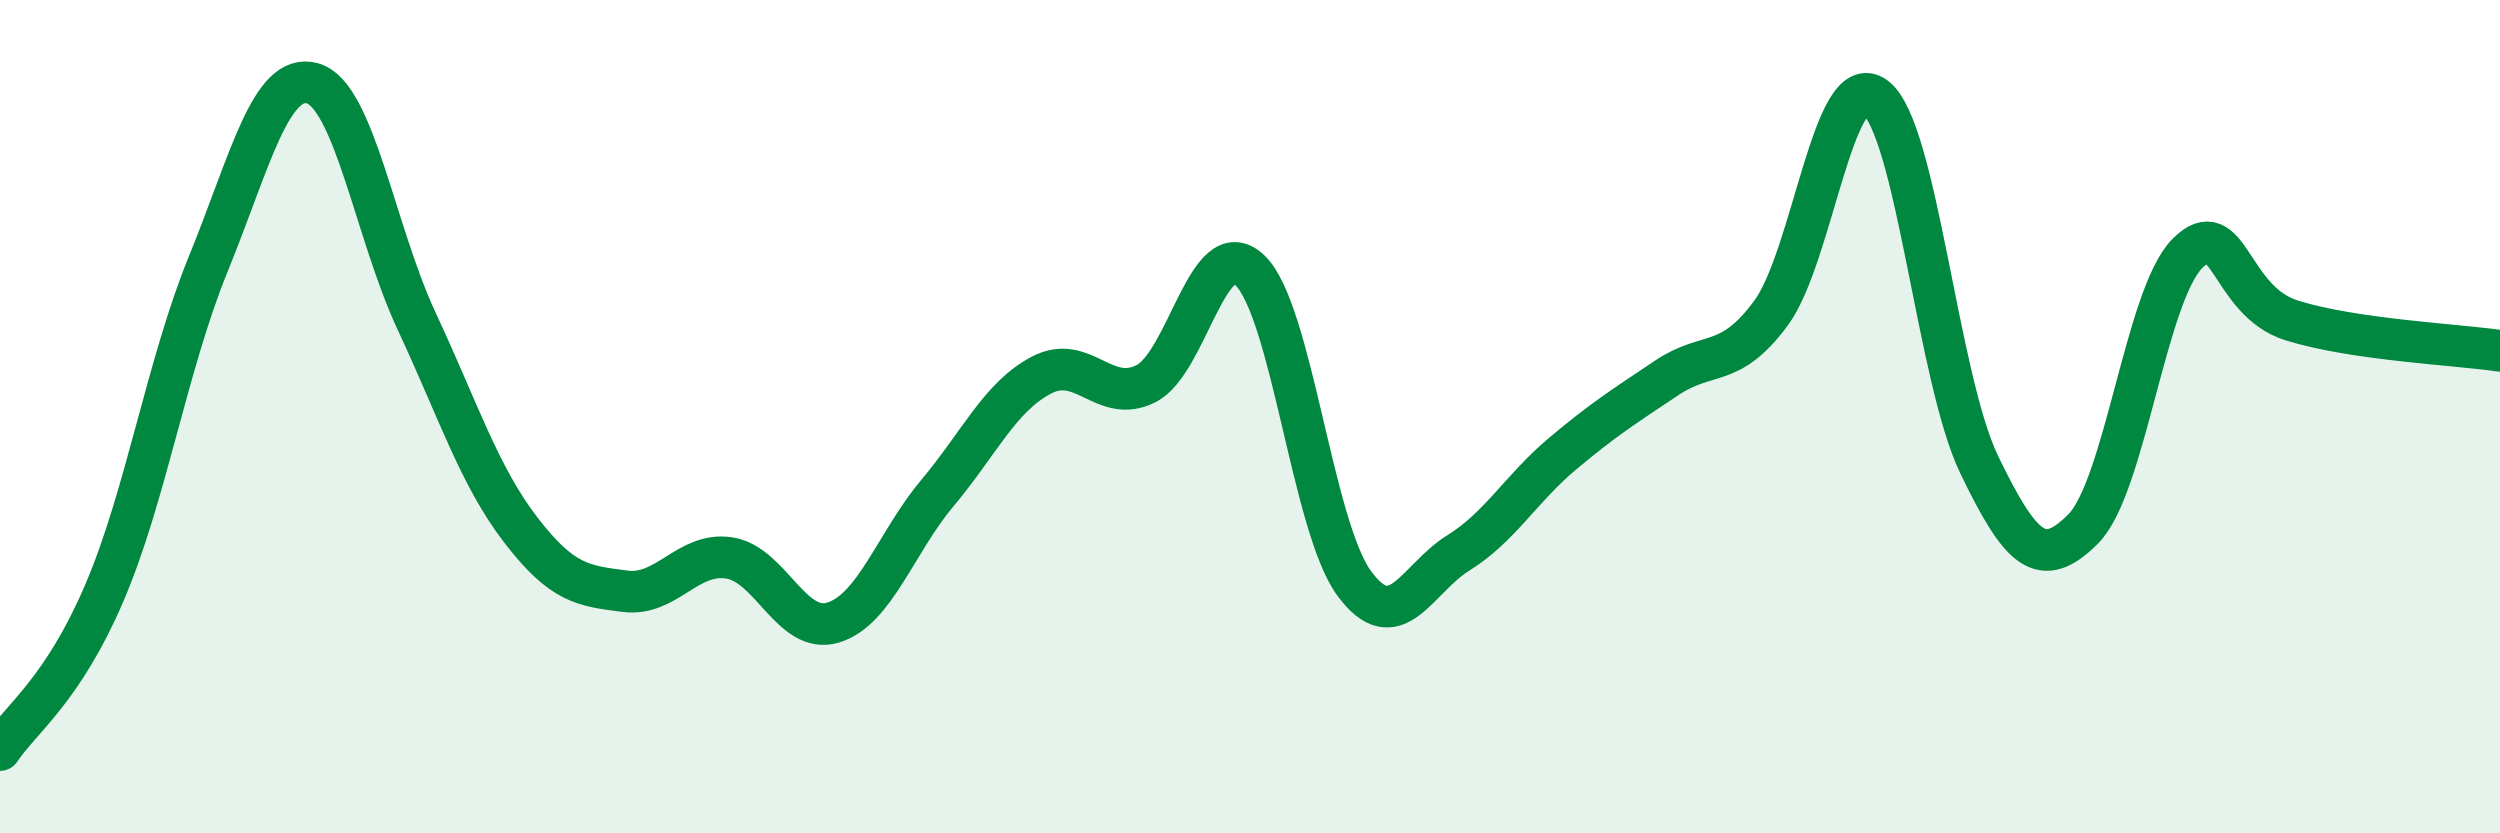
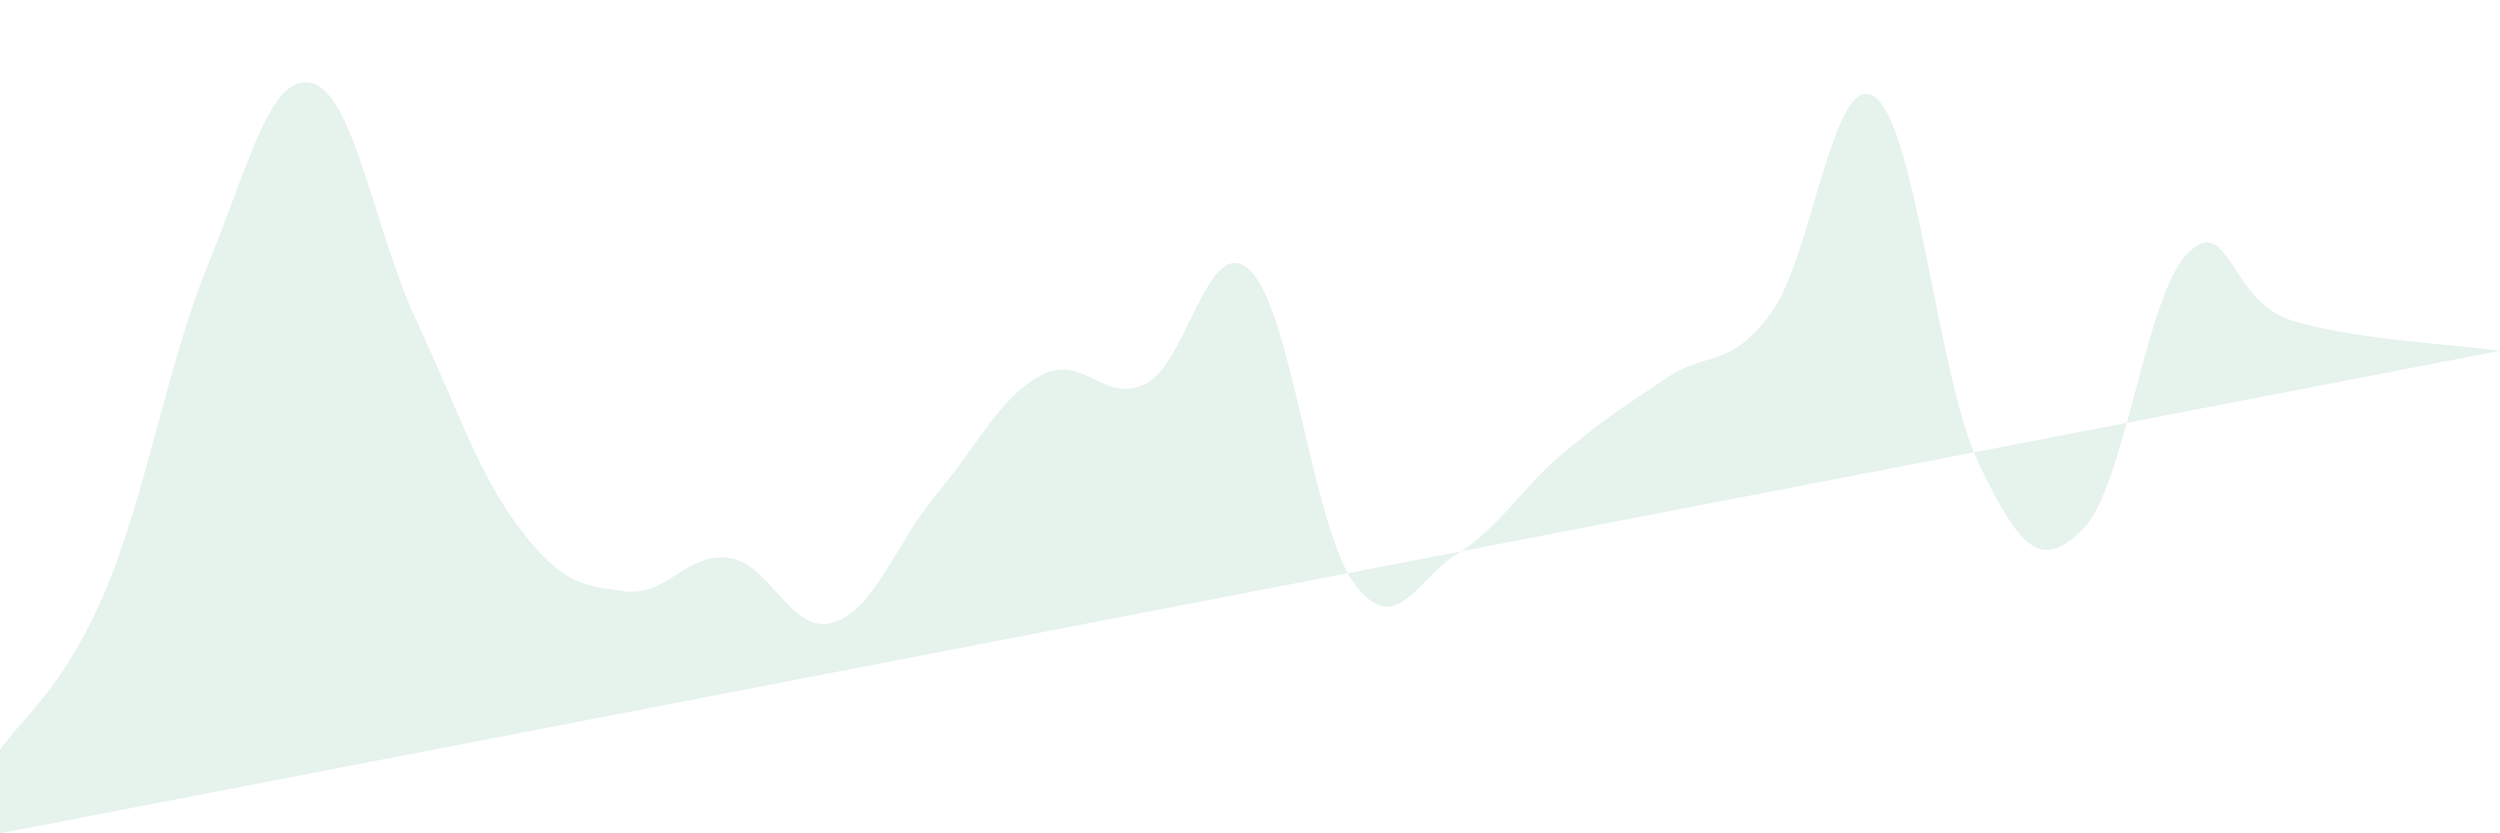
<svg xmlns="http://www.w3.org/2000/svg" width="60" height="20" viewBox="0 0 60 20">
-   <path d="M 0,18 C 0.5,17.25 1.5,16.57 2.5,14.24 C 3.5,11.91 4,8.78 5,6.33 C 6,3.88 6.5,1.72 7.5,2 C 8.5,2.28 9,5.57 10,7.71 C 11,9.85 11.5,11.42 12.5,12.72 C 13.5,14.02 14,14.06 15,14.19 C 16,14.32 16.5,13.24 17.5,13.39 C 18.5,13.54 19,15.25 20,14.94 C 21,14.63 21.5,13.02 22.5,11.83 C 23.5,10.64 24,9.52 25,9 C 26,8.48 26.5,9.71 27.5,9.21 C 28.5,8.71 29,5.53 30,6.49 C 31,7.45 31.5,12.64 32.5,14 C 33.5,15.36 34,13.89 35,13.27 C 36,12.65 36.5,11.73 37.5,10.89 C 38.5,10.05 39,9.74 40,9.07 C 41,8.4 41.5,8.87 42.5,7.52 C 43.5,6.17 44,1.6 45,2.33 C 46,3.06 46.5,9.08 47.5,11.15 C 48.5,13.22 49,13.7 50,12.69 C 51,11.68 51.5,7.08 52.5,6.08 C 53.5,5.08 53.5,7.22 55,7.69 C 56.5,8.16 59,8.27 60,8.42L60 20L0 20Z" fill="#008740" opacity="0.1" stroke-linecap="round" stroke-linejoin="round" />
-   <path d="M 0,18 C 0.5,17.25 1.5,16.57 2.5,14.24 C 3.5,11.91 4,8.78 5,6.33 C 6,3.88 6.5,1.72 7.5,2 C 8.5,2.28 9,5.57 10,7.71 C 11,9.85 11.5,11.42 12.5,12.72 C 13.5,14.02 14,14.06 15,14.19 C 16,14.32 16.5,13.24 17.5,13.39 C 18.5,13.54 19,15.25 20,14.94 C 21,14.63 21.5,13.02 22.5,11.83 C 23.5,10.64 24,9.52 25,9 C 26,8.48 26.5,9.71 27.5,9.21 C 28.5,8.71 29,5.53 30,6.49 C 31,7.45 31.5,12.64 32.5,14 C 33.5,15.36 34,13.89 35,13.27 C 36,12.65 36.5,11.73 37.5,10.89 C 38.5,10.05 39,9.74 40,9.07 C 41,8.4 41.5,8.87 42.5,7.52 C 43.5,6.17 44,1.6 45,2.33 C 46,3.06 46.5,9.08 47.5,11.15 C 48.5,13.22 49,13.7 50,12.69 C 51,11.68 51.5,7.08 52.5,6.08 C 53.5,5.08 53.5,7.22 55,7.69 C 56.5,8.16 59,8.27 60,8.42" stroke="#008740" stroke-width="1" fill="none" stroke-linecap="round" stroke-linejoin="round" />
+   <path d="M 0,18 C 0.5,17.25 1.5,16.57 2.5,14.24 C 3.5,11.91 4,8.78 5,6.33 C 6,3.88 6.5,1.72 7.5,2 C 8.5,2.28 9,5.57 10,7.71 C 11,9.85 11.5,11.42 12.5,12.72 C 13.5,14.02 14,14.06 15,14.19 C 16,14.32 16.5,13.24 17.5,13.39 C 18.5,13.54 19,15.25 20,14.94 C 21,14.63 21.5,13.02 22.5,11.83 C 23.5,10.64 24,9.52 25,9 C 26,8.48 26.5,9.71 27.5,9.21 C 28.5,8.71 29,5.53 30,6.49 C 31,7.45 31.5,12.64 32.5,14 C 33.5,15.36 34,13.89 35,13.27 C 36,12.65 36.5,11.73 37.5,10.89 C 38.5,10.05 39,9.74 40,9.07 C 41,8.4 41.5,8.87 42.5,7.52 C 43.5,6.17 44,1.6 45,2.33 C 46,3.06 46.5,9.08 47.5,11.15 C 48.5,13.22 49,13.7 50,12.69 C 51,11.68 51.5,7.08 52.5,6.08 C 53.5,5.08 53.5,7.22 55,7.69 C 56.5,8.16 59,8.27 60,8.42L0 20Z" fill="#008740" opacity="0.1" stroke-linecap="round" stroke-linejoin="round" />
</svg>